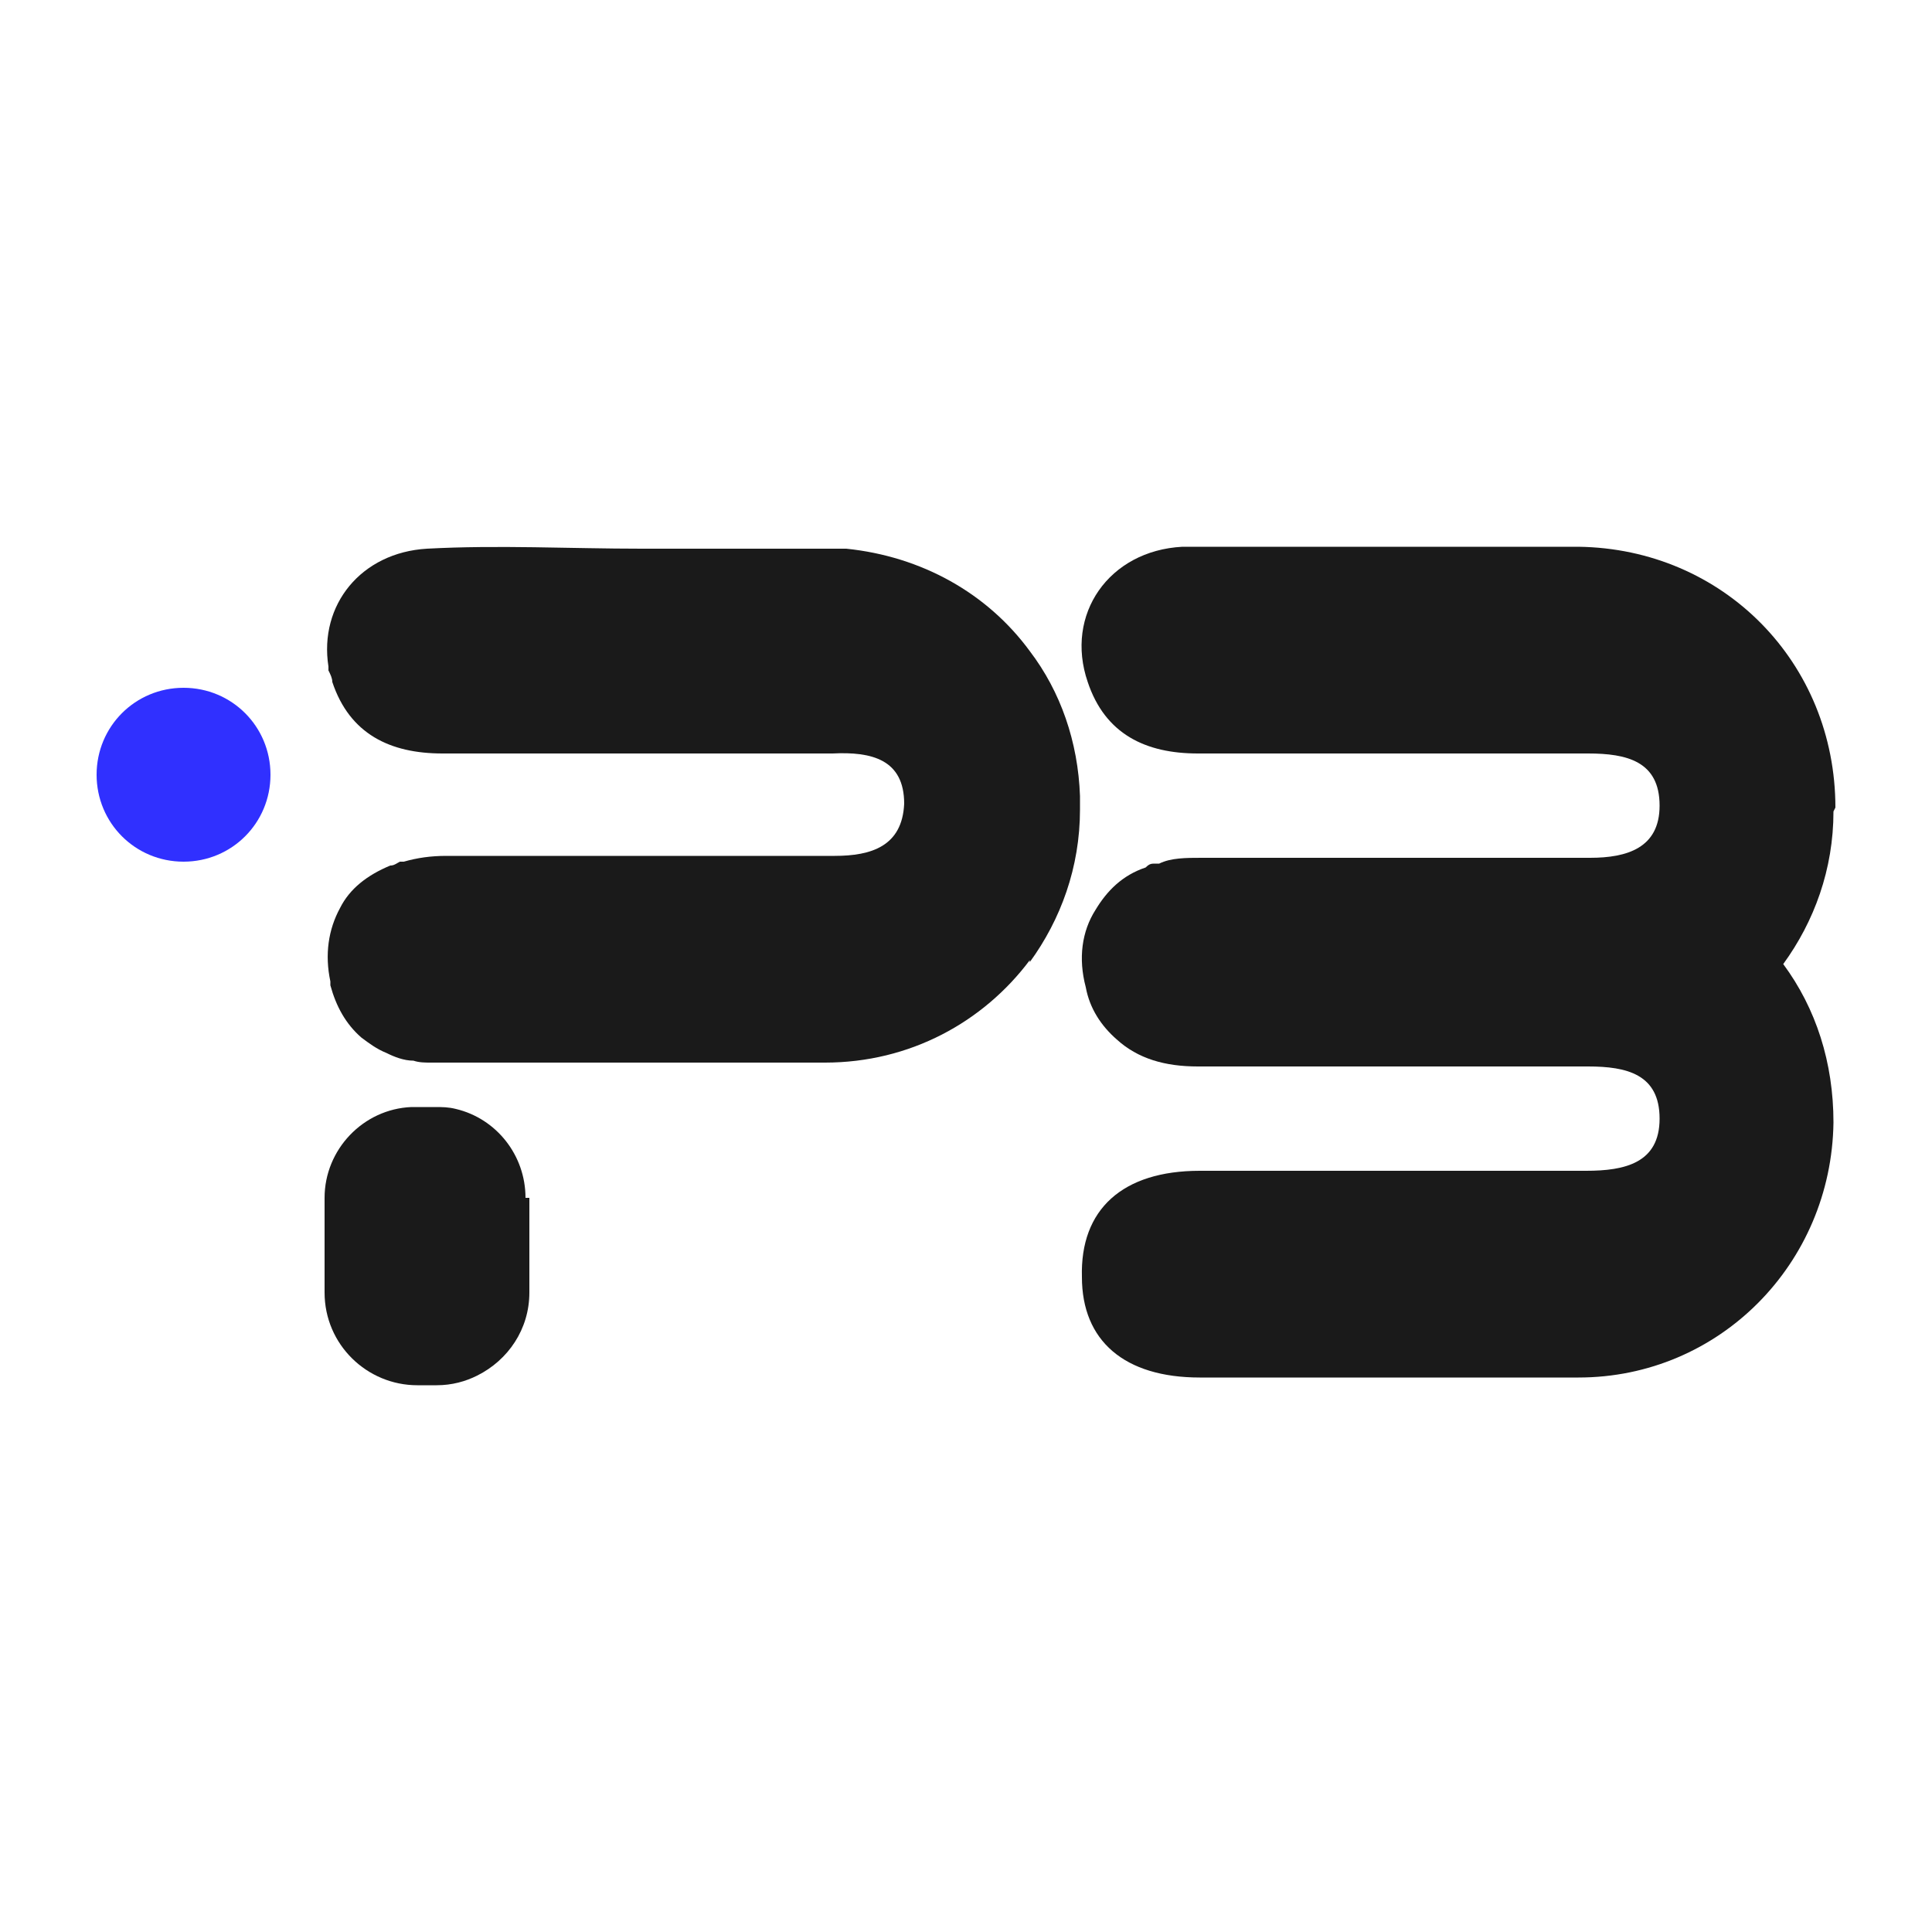
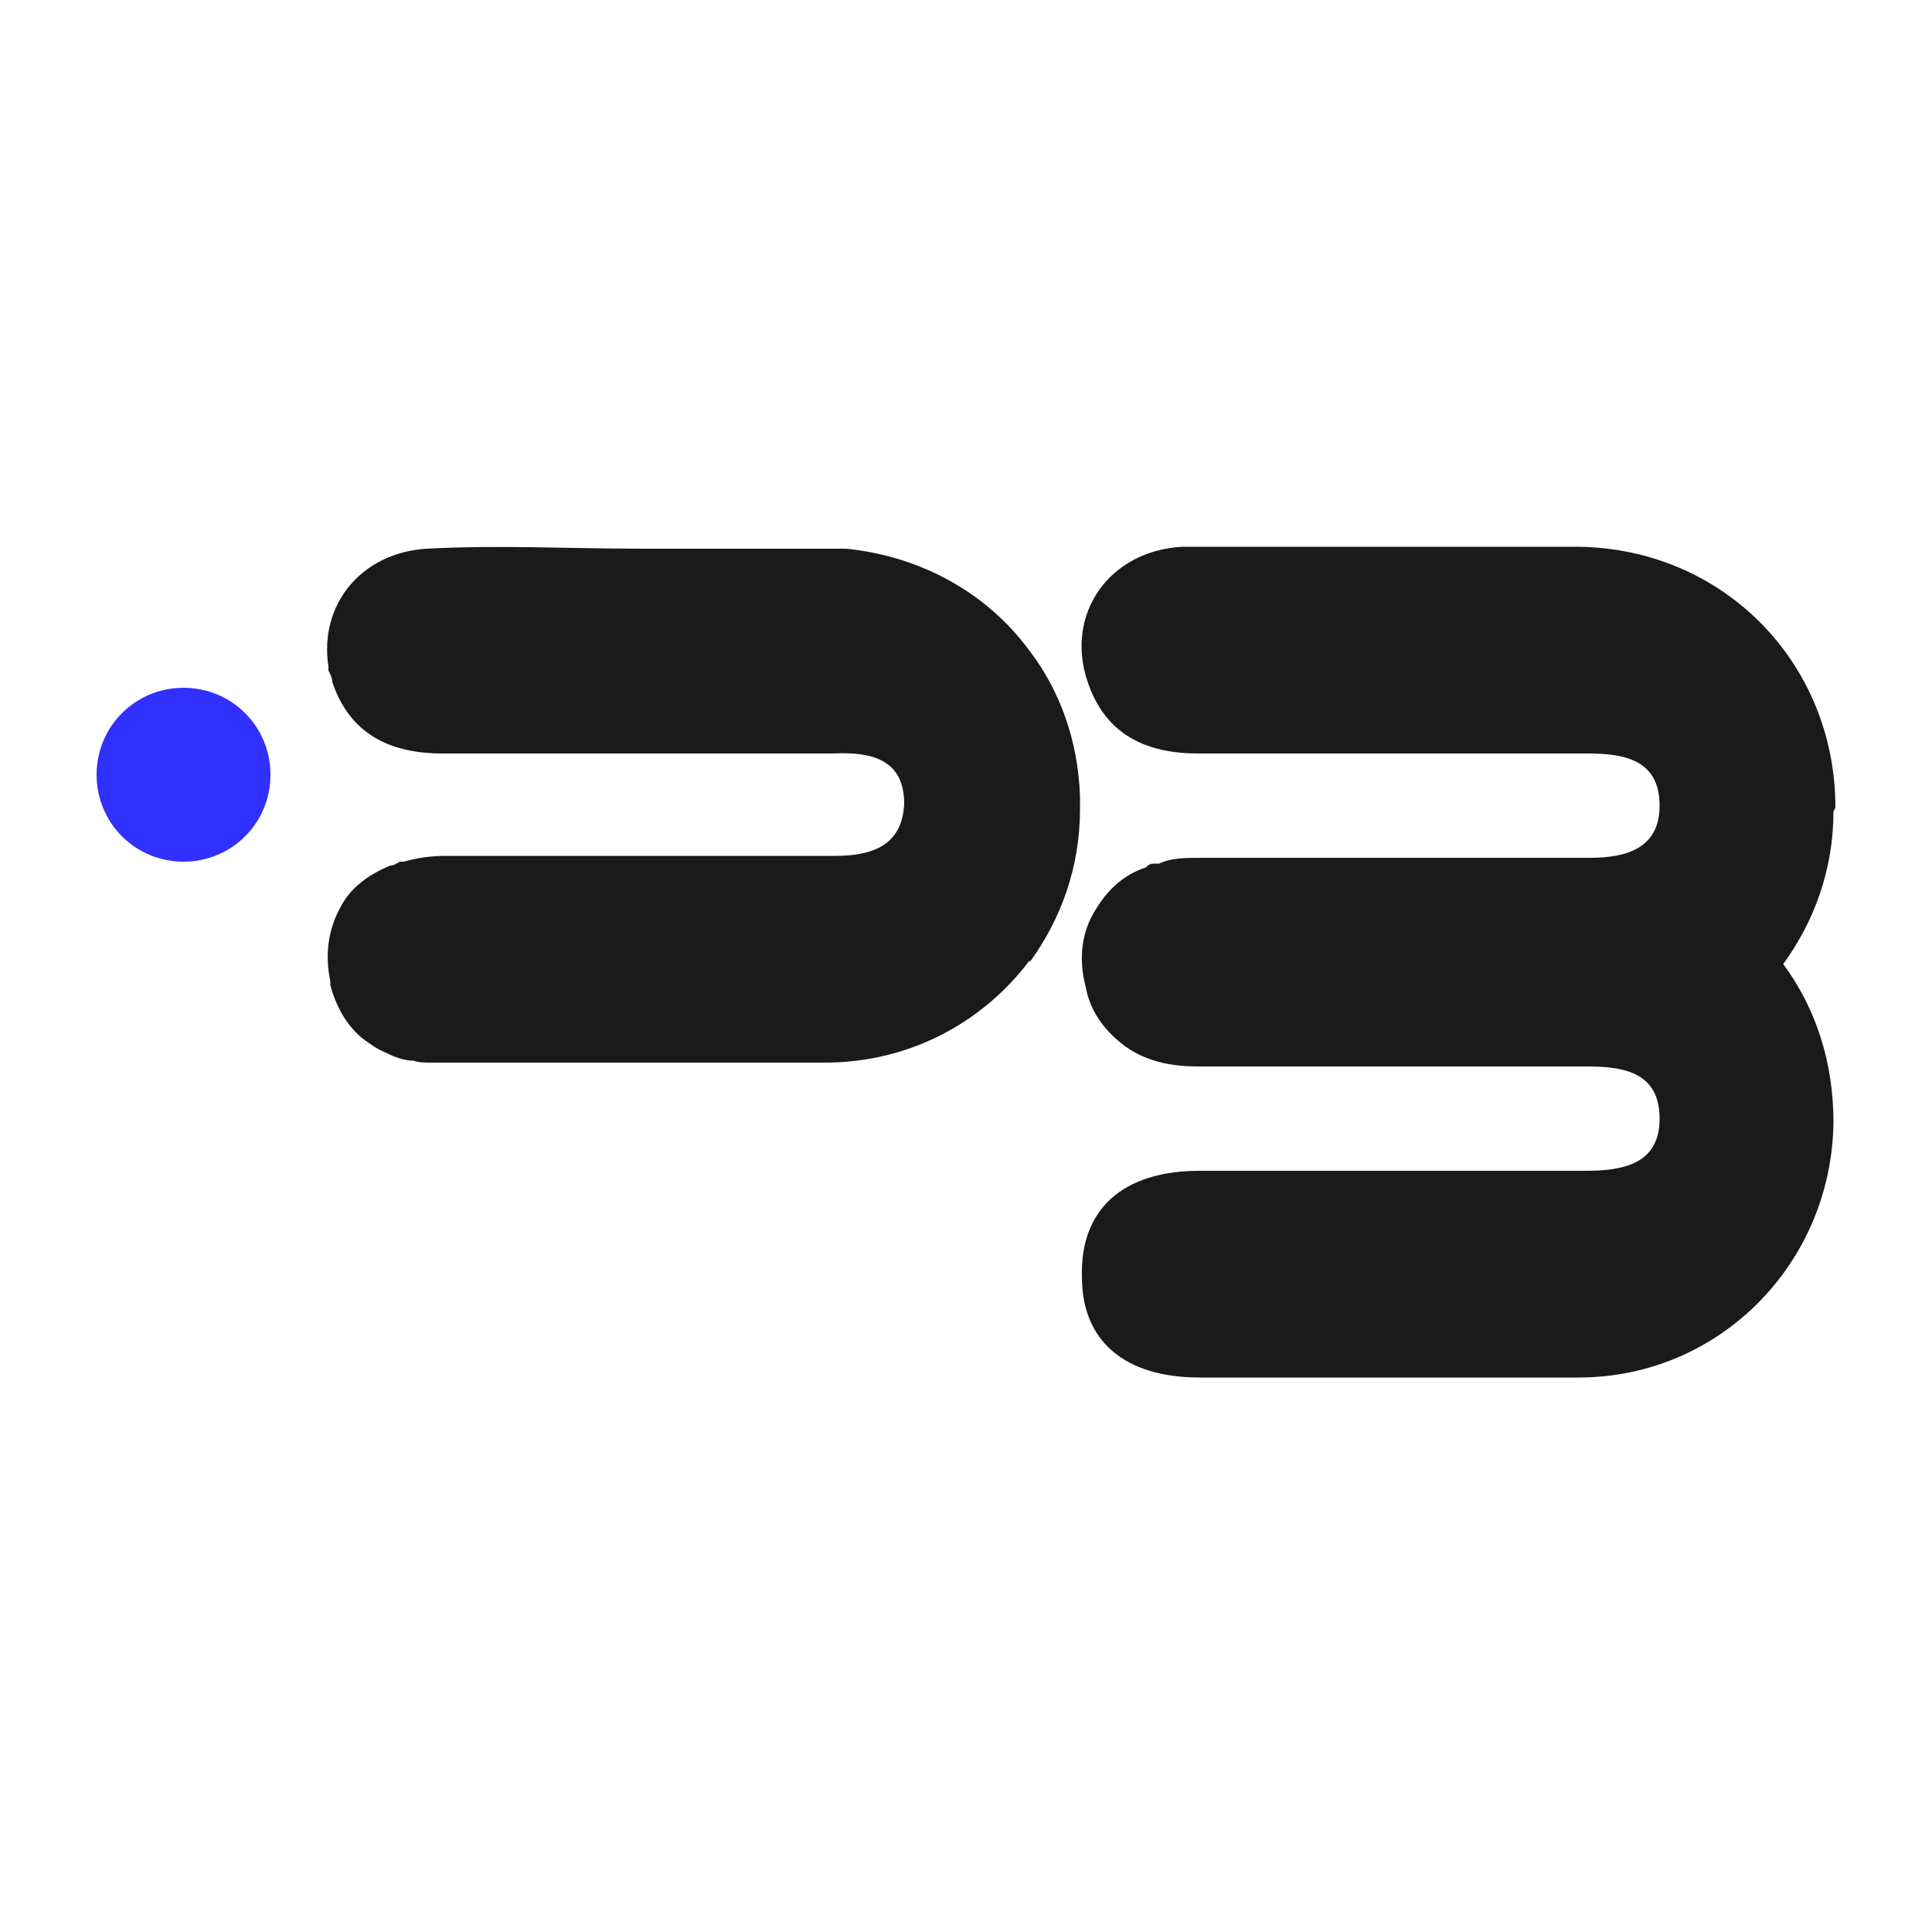
<svg xmlns="http://www.w3.org/2000/svg" id="Layer_1" version="1.1" viewBox="0 0 100 100">
  <defs>
    <style>
      .st0 {
        fill: #3030ff;
      }

      .st1 {
        fill: #1a1a1a;
      }
    </style>
  </defs>
  <path class="st1" d="M53.3,49.7s0,0,0,0c-2.4,3.2-6.2,5.3-10.6,5.3-.8,0-1.6,0-2.5,0h-.2c-5.4,0-10.8,0-16.2,0-.3,0-.6,0-.9,0-.2,0-.4,0-.6,0-.3,0-.6,0-.9-.1-.5,0-1-.2-1.4-.4-.5-.2-.9-.5-1.3-.8-.8-.7-1.3-1.6-1.6-2.7,0,0,0-.1,0-.2-.3-1.4-.1-2.7.5-3.8.5-1,1.4-1.7,2.6-2.2,0,0,0,0,0,0,.2,0,.3-.1.5-.2,0,0,.1,0,.2,0,.7-.2,1.4-.3,2.2-.3,3.9,0,7.9,0,11.8,0,2.6,0,5.1,0,7.7,0,.2,0,.4,0,.6,0,1.9,0,3.5-.5,3.6-2.7,0,0,0,0,0,0,0-2.3-1.7-2.7-3.7-2.6-6.7,0-13.5,0-20.2,0-2.7,0-4.8-1-5.7-3.7,0-.2-.1-.4-.2-.6,0,0,0-.1,0-.2,0,0,0,0,0,0-.5-3.2,1.7-5.9,5.1-6.1,3.7-.2,7.4,0,11.1,0h0c3.1,0,6.3,0,9.4,0,.4,0,.8,0,1.2,0,3.9.4,7.3,2.3,9.5,5.3,1.6,2.1,2.5,4.7,2.6,7.5,0,0,0,.2,0,.3,0,.1,0,.2,0,.4,0,3-1,5.7-2.6,7.9Z" />
  <path class="st1" d="M95,41.8c0-7.5-5.8-13.4-13.3-13.5-3.1,0-6.3,0-9.4,0h0c-3.7,0-7.4,0-11.1,0-3.8.2-6.1,3.5-4.9,7,.9,2.7,3,3.7,5.7,3.7,6.7,0,13.5,0,20.2,0,2,0,3.7.4,3.7,2.7,0,2.2-1.7,2.7-3.6,2.7-.2,0-.4,0-.6,0-2.6,0-5.1,0-7.7,0-3.9,0-7.9,0-11.8,0-.8,0-1.6,0-2.2.3,0,0-.1,0-.2,0-.2,0-.3,0-.5.2,0,0,0,0,0,0-1.2.4-2,1.2-2.6,2.2-.7,1.1-.9,2.5-.5,4,.2,1.1.8,2,1.6,2.7,1.1,1,2.5,1.4,4.2,1.4,6.7,0,13.5,0,20.2,0,2,0,3.7.4,3.7,2.7,0,2.3-1.8,2.7-3.8,2.7-.7,0-1.4,0-2.1,0-6,0-11.9,0-17.9,0-4,0-6.2,2-6.1,5.5,0,3.3,2.2,5.2,6.1,5.2,6.5,0,13.1,0,19.6,0,7.3,0,13.1-5.9,13.2-13.2,0-3.1-.9-5.9-2.6-8.2,1.6-2.2,2.6-4.9,2.6-7.9" />
  <path class="st0" d="M14,40.1c0,2.5-2,4.5-4.5,4.5s-4.5-2-4.5-4.5,2-4.5,4.5-4.5,4.5,2,4.5,4.5" />
-   <path class="st1" d="M27.4,62v4.9c0,1.9-1.1,3.5-2.7,4.3-.6.3-1.3.5-2.1.5h-1c-2.6,0-4.8-2.1-4.8-4.8v-4.9c0-2.5,2-4.6,4.5-4.7,0,0,0,0,0,0,0,0,.2,0,.2,0h1c.4,0,.7,0,1.1.1,0,0,0,0,0,0,2.1.5,3.6,2.4,3.6,4.6Z" />
</svg>